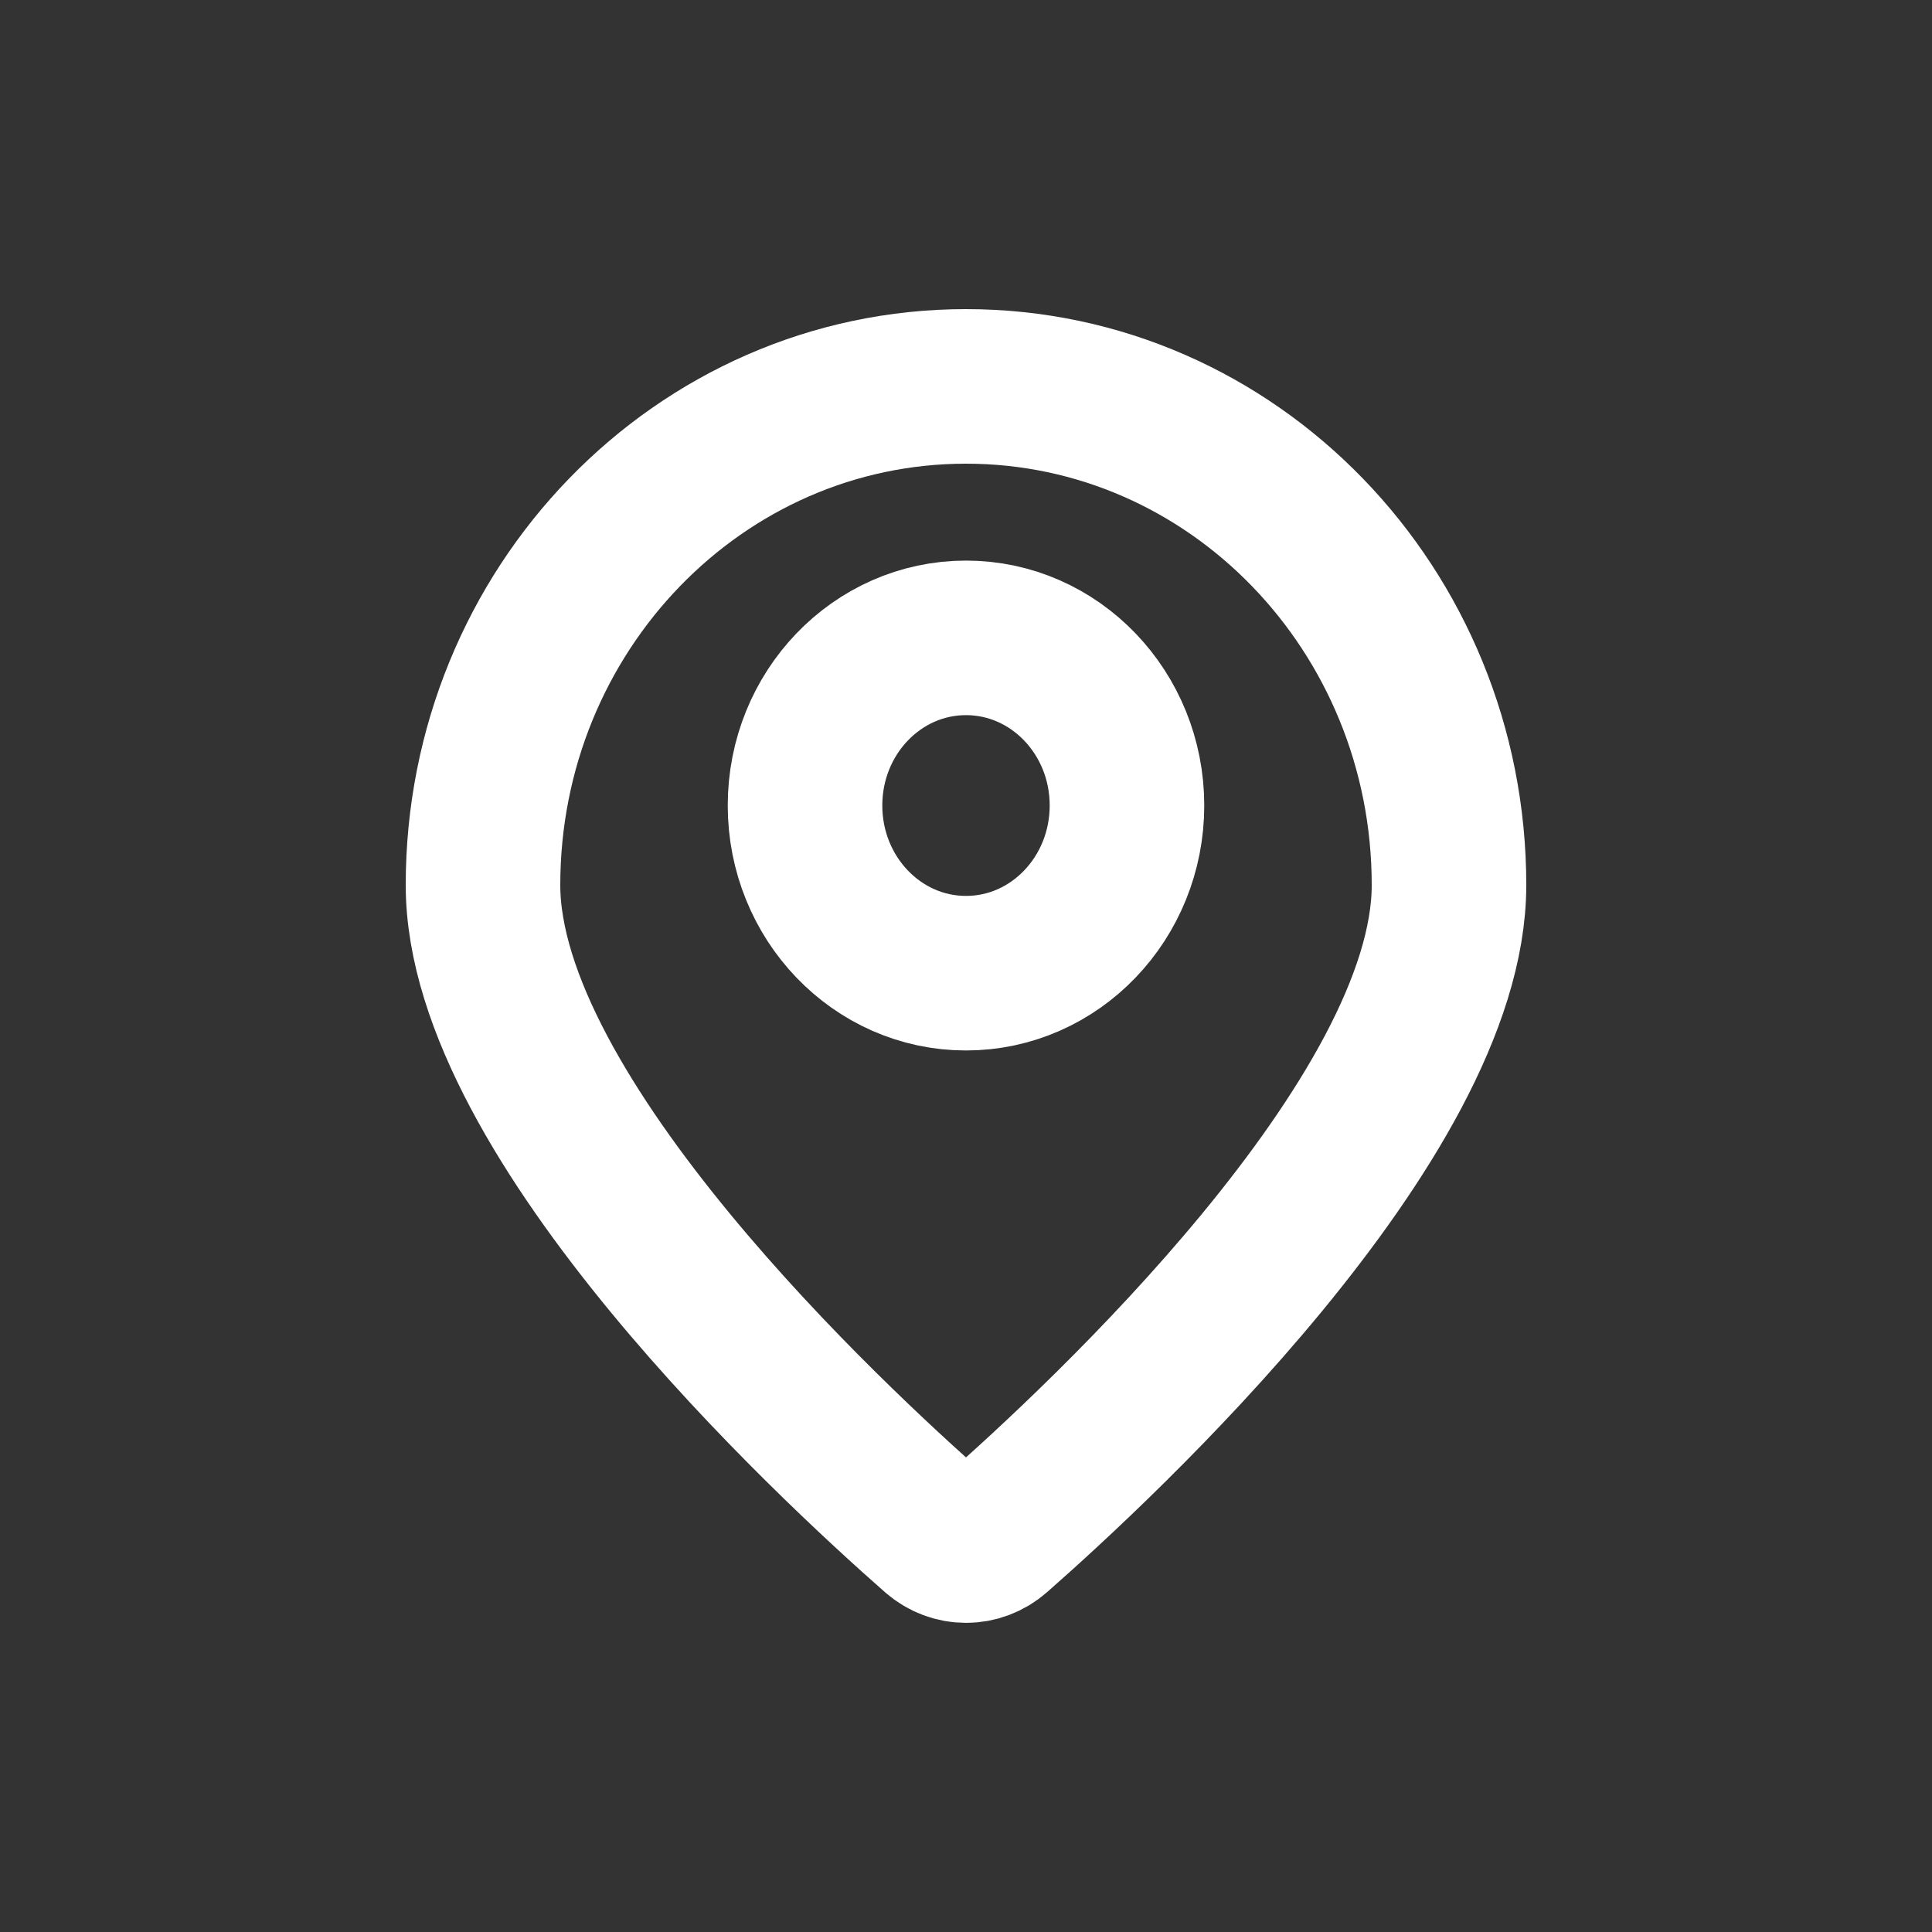
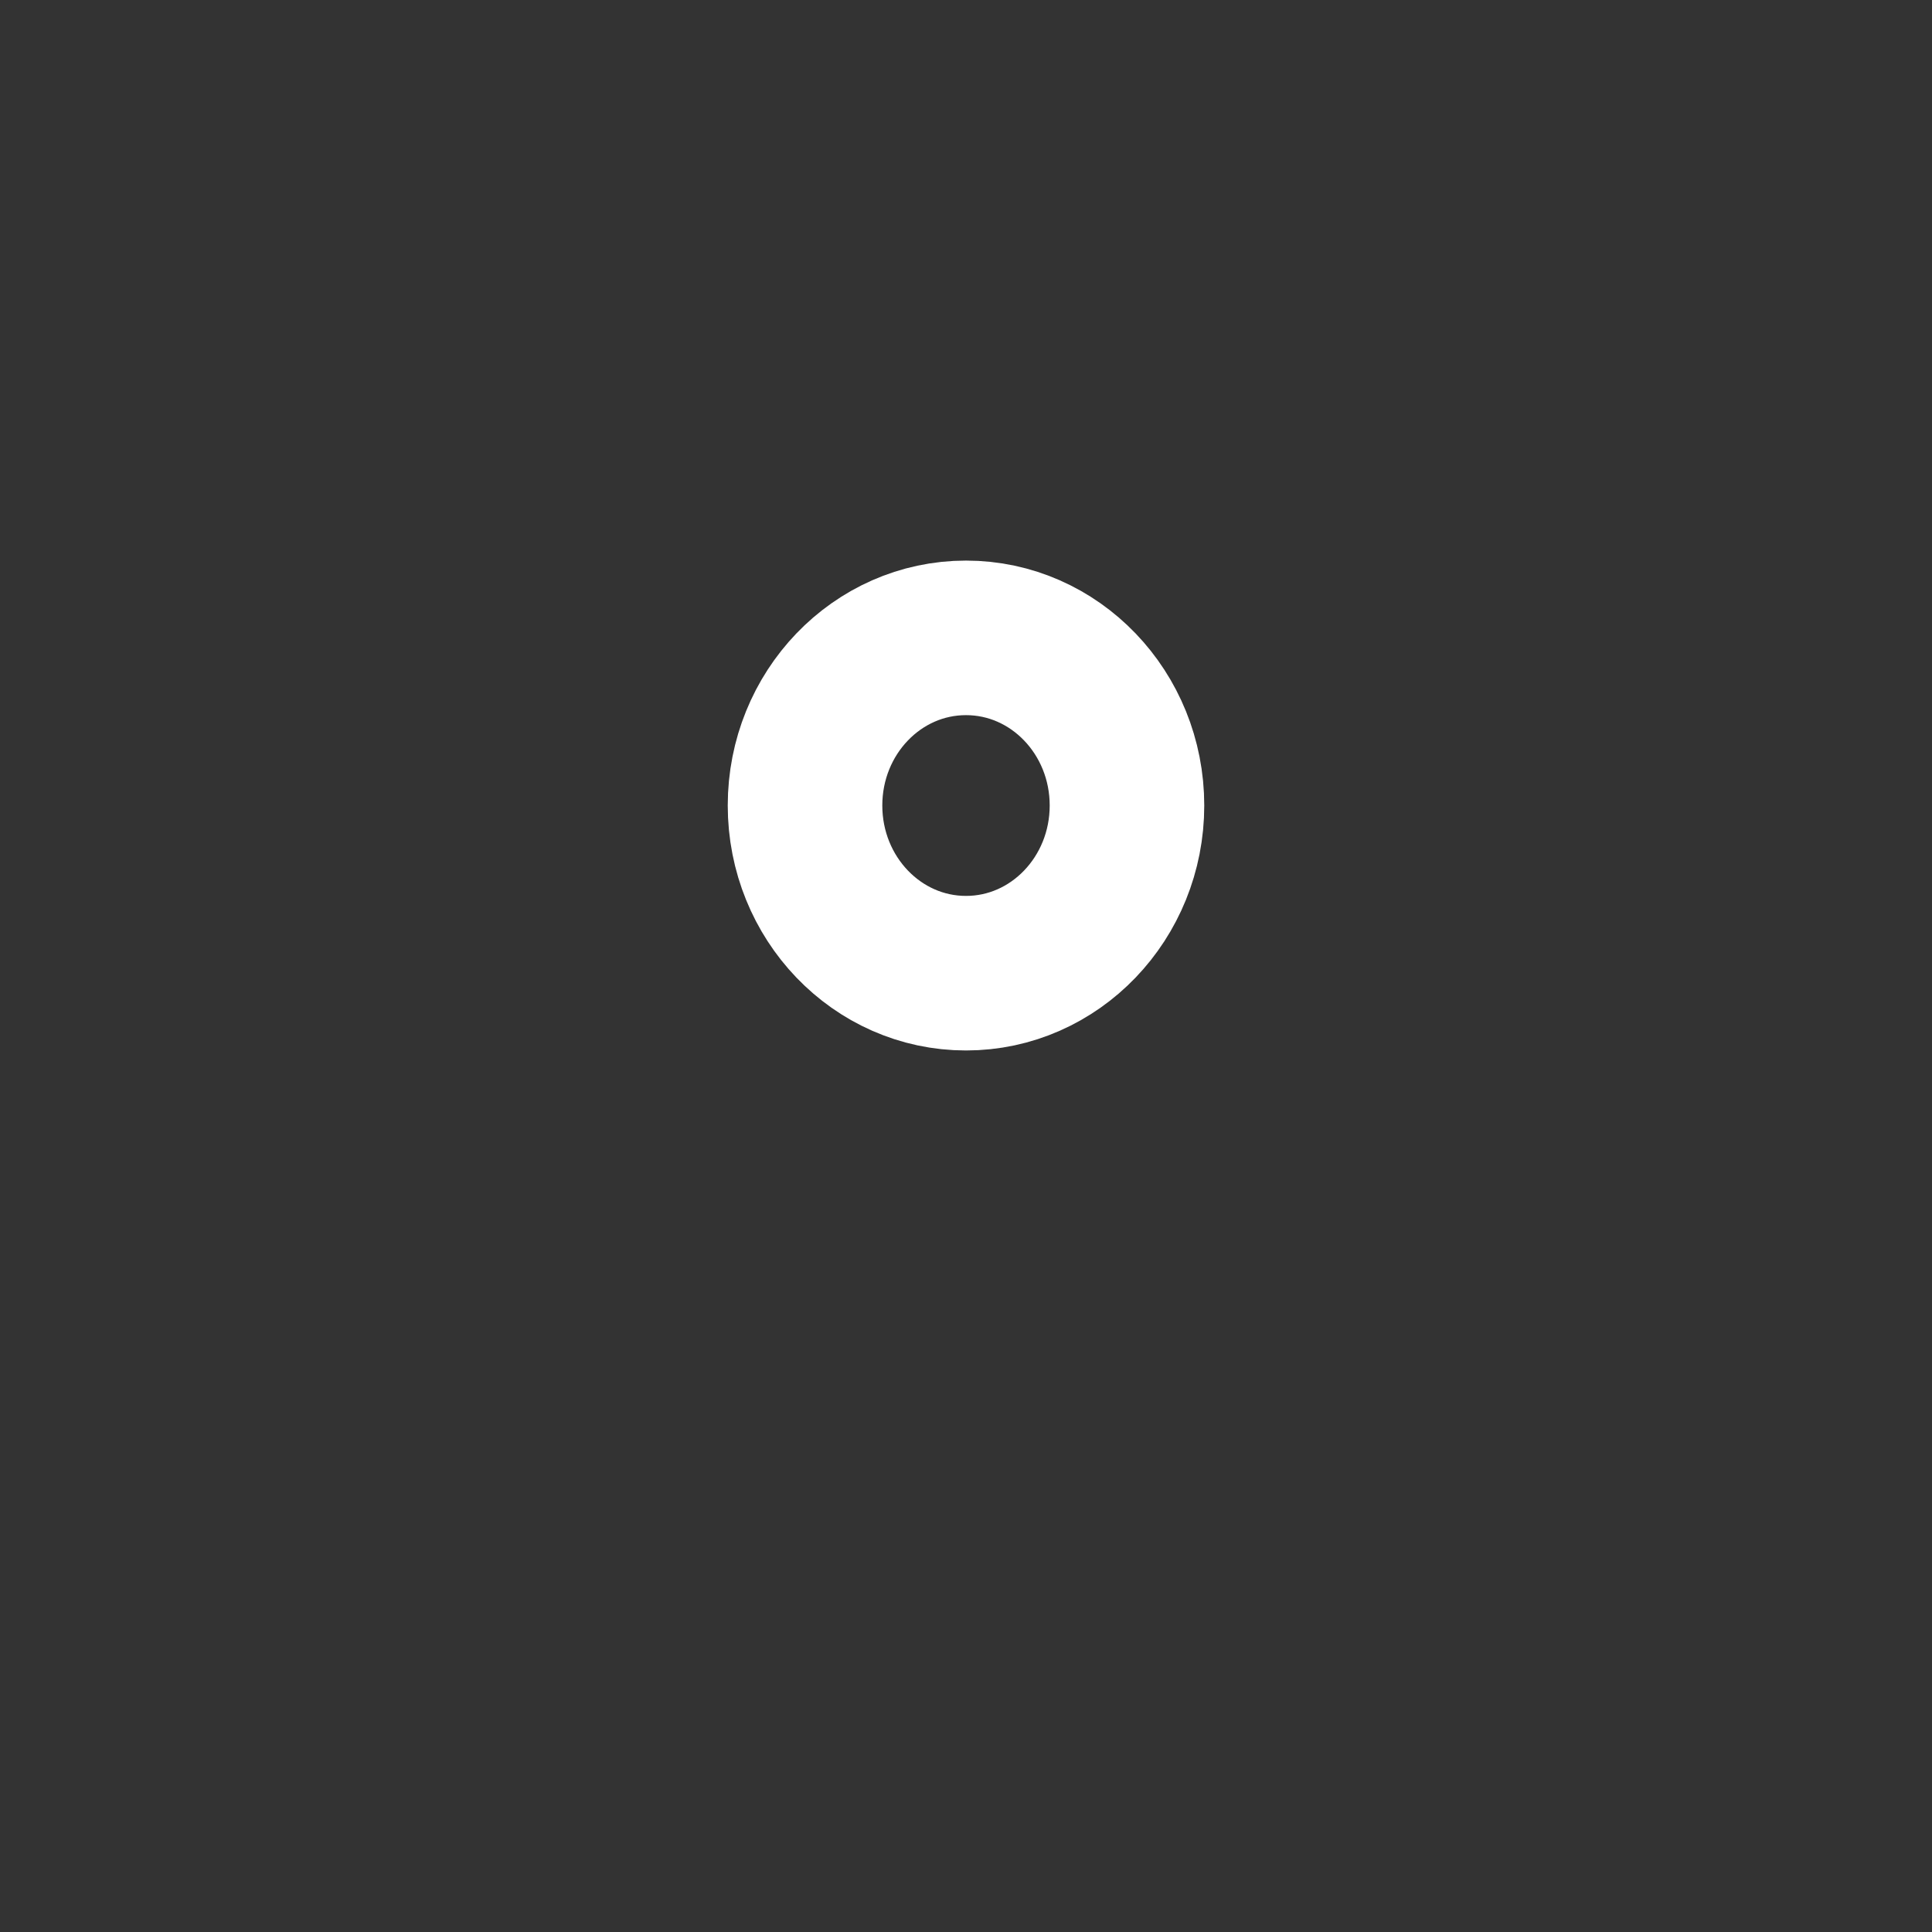
<svg xmlns="http://www.w3.org/2000/svg" width="25" height="25" viewBox="0 0 25 25" fill="none">
  <rect x="0" y="0" width="25" height="25" fill="#333333" stroke="none" />
-   <path d="M18.75 11.453C18.75 14.476 14.252 18.654 12.888 19.852C12.663 20.049 12.337 20.049 12.112 19.852C10.748 18.654 6.25 14.476 6.25 11.453C6.25 7.889 9.048 5 12.5 5C15.952 5 18.75 7.889 18.75 11.453Z" stroke="white" stroke-width="2" />
-   <path d="M14.583 10.423C14.583 11.621 13.651 12.593 12.5 12.593C11.349 12.593 10.417 11.621 10.417 10.423C10.417 9.225 11.349 8.254 12.5 8.254C13.651 8.254 14.583 9.225 14.583 10.423Z" stroke="white" stroke-width="2" />
+   <path d="M14.583 10.423C14.583 11.621 13.651 12.593 12.5 12.593C11.349 12.593 10.417 11.621 10.417 10.423C10.417 9.225 11.349 8.254 12.5 8.254C13.651 8.254 14.583 9.225 14.583 10.423" stroke="white" stroke-width="2" />
</svg>